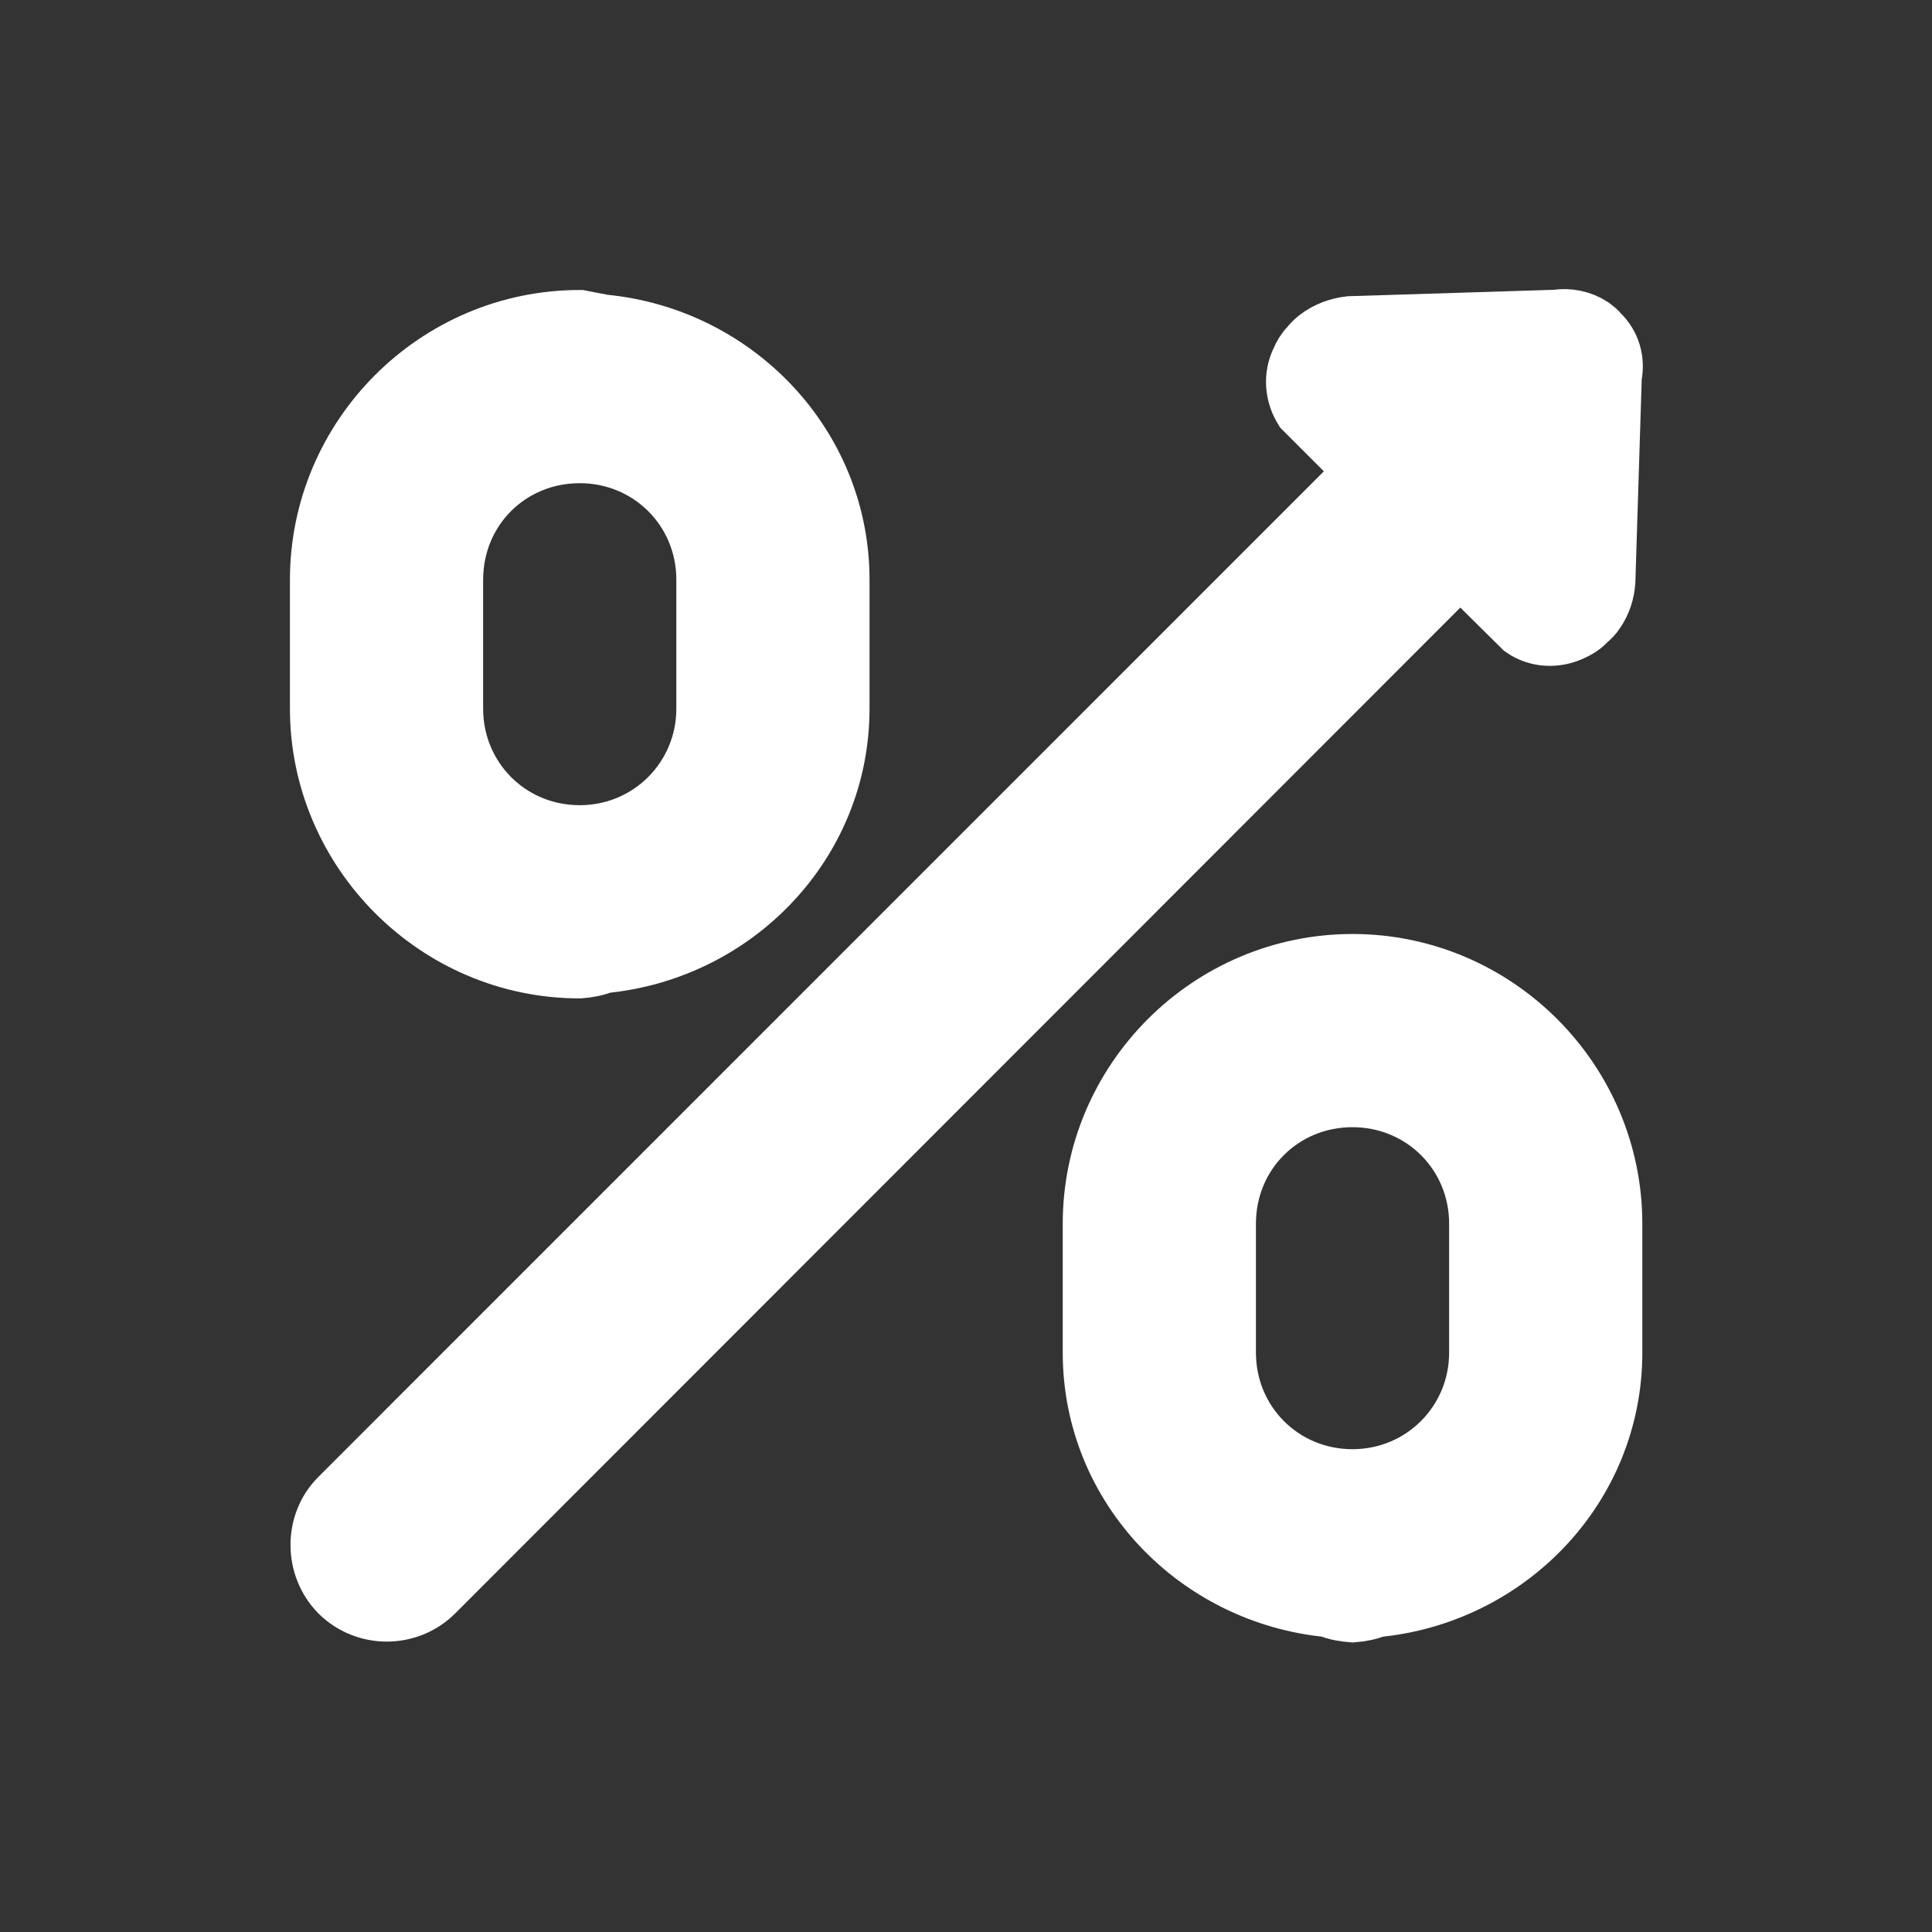
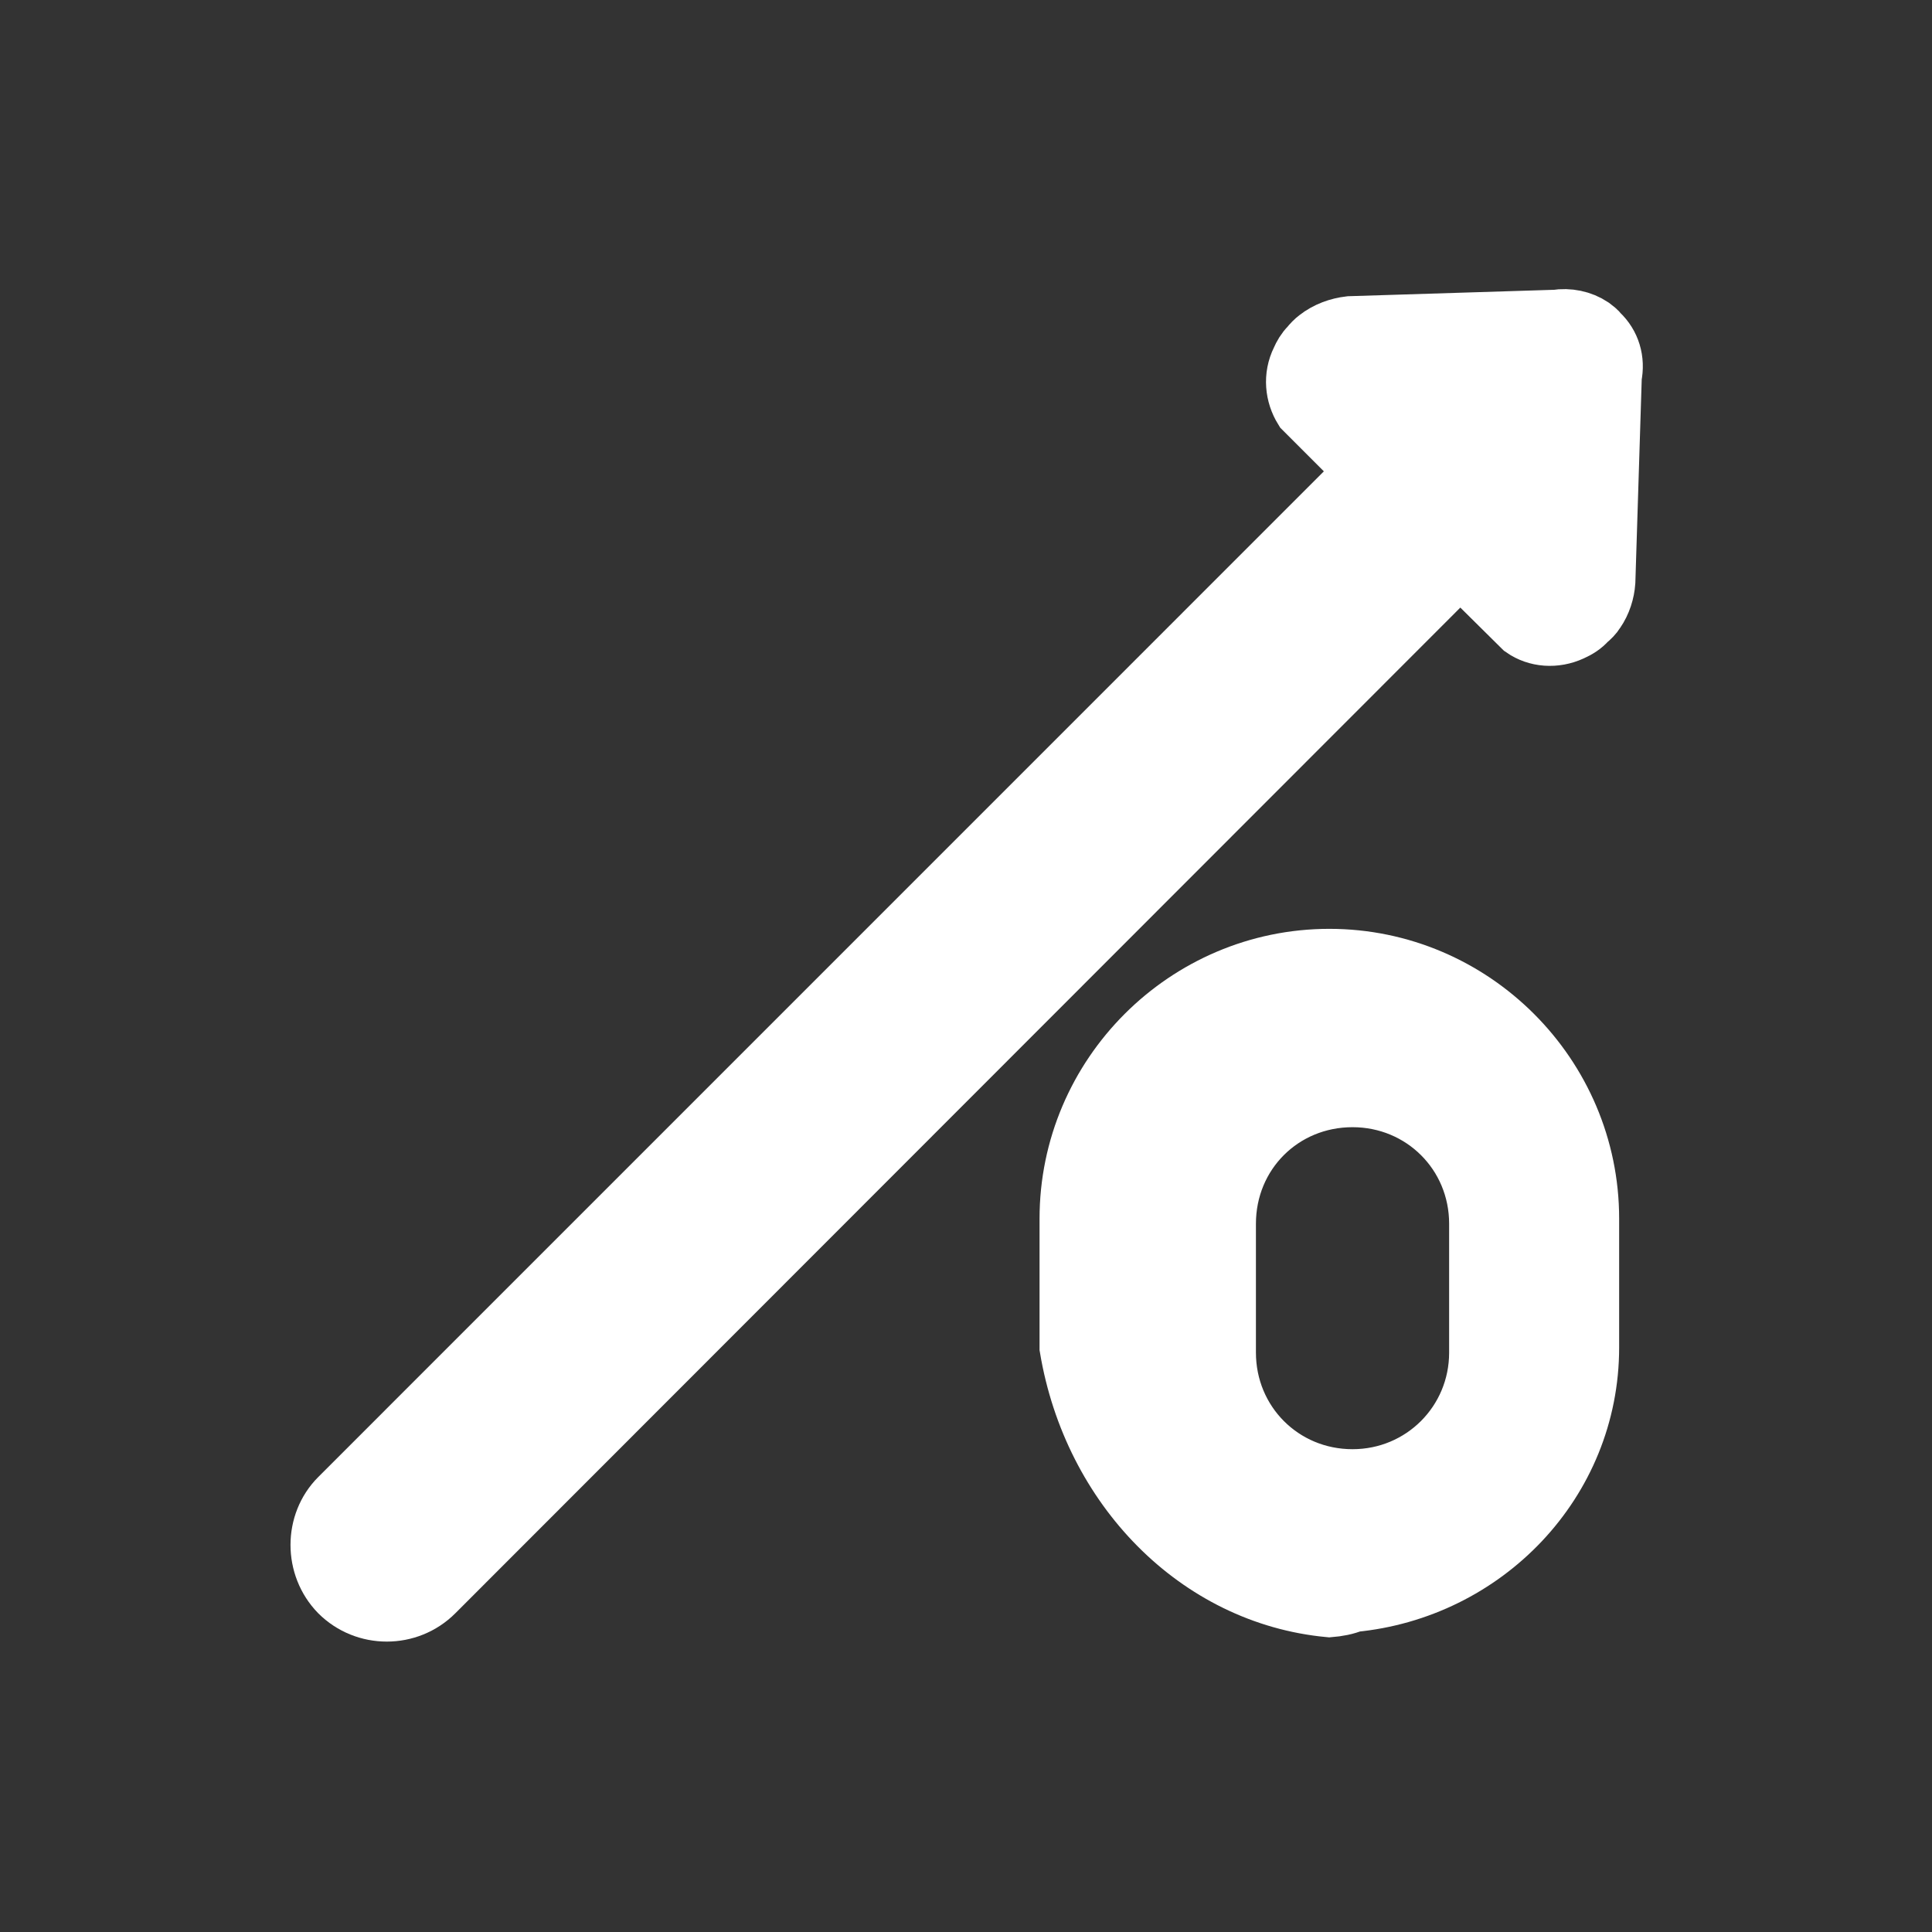
<svg xmlns="http://www.w3.org/2000/svg" version="1.1" x="0px" y="0px" viewBox="0 0 30 30" style="enable-background:new 0 0 30 30;stroke:#fff;fill:#fff;" xml:space="preserve">
  <rect x="0" y="0" width="30" height="30" fill="#333333" stroke="none" />
  <g id="Layer_1">
    <g>
-       <path d="M9.002,15.003c0.12-0.01,0.24-0.03,0.36-0.08c2.02-0.19,3.64-1.85,3.64-3.92v-2c0-2.07-1.62-3.74-3.64-3.93l-0.36-0.07    c-2.2,0-4,1.8-4,4v2C5.002,13.193,6.802,15.003,9.002,15.003z M7.002,9.003c0-1.12,0.88-2,2-2c1.11,0,2,0.88,2,2v2    c0,1.11-0.89,2-2,2c-1.12,0-2-0.89-2-2V9.003z" />
-       <path d="M20.642,24.923c0.11,0.05,0.24,0.07,0.36,0.08c0.12-0.01,0.24-0.03,0.36-0.08c2.02-0.19,3.64-1.85,3.64-3.92v-2    c0-2.2-1.8-4-4-4c-2.2,0-4,1.8-4,4v2C17.002,23.073,18.622,24.733,20.642,24.923z M19.002,19.003c0-1.12,0.88-2,2-2    c1.11,0,2,0.88,2,2v2c0,1.11-0.89,2-2,2c-1.12,0-2-0.89-2-2V19.003z" />
+       <path d="M20.642,24.923c0.12-0.01,0.24-0.03,0.36-0.08c2.02-0.19,3.64-1.85,3.64-3.92v-2    c0-2.2-1.8-4-4-4c-2.2,0-4,1.8-4,4v2C17.002,23.073,18.622,24.733,20.642,24.923z M19.002,19.003c0-1.12,0.88-2,2-2    c1.11,0,2,0.88,2,2v2c0,1.11-0.89,2-2,2c-1.12,0-2-0.89-2-2V19.003z" />
      <path d="M6.716,24.698L22.674,8.729l1,0.99c0.2,0.14,0.47,0.16,0.71,0.05c0.09-0.04,0.17-0.09,0.23-0.16    c0.05-0.04,0.1-0.09,0.13-0.14c0.09-0.13,0.14-0.29,0.15-0.44l0.1-3.19c0.05-0.24-0.02-0.47-0.19-0.63    c-0.03-0.04-0.07-0.07-0.11-0.1c-0.15-0.1-0.34-0.14-0.53-0.11l-3.2,0.1c-0.17,0.02-0.34,0.08-0.48,0.19    c-0.04,0.03-0.08,0.07-0.12,0.12c-0.06,0.06-0.1,0.13-0.13,0.2c-0.12,0.24-0.09,0.51,0.04,0.72l0.99,0.99L5.296,23.288    c-0.38,0.38-0.38,1.02,0,1.41C5.686,25.088,6.326,25.088,6.716,24.698z" />
    </g>
  </g>
  <g id="Layer_2">
</g>
  <g id="Layer_3">
</g>
  <g id="Layer_4">
</g>
  <g id="Layer_5">
</g>
  <g id="Layer_6">
</g>
</svg>